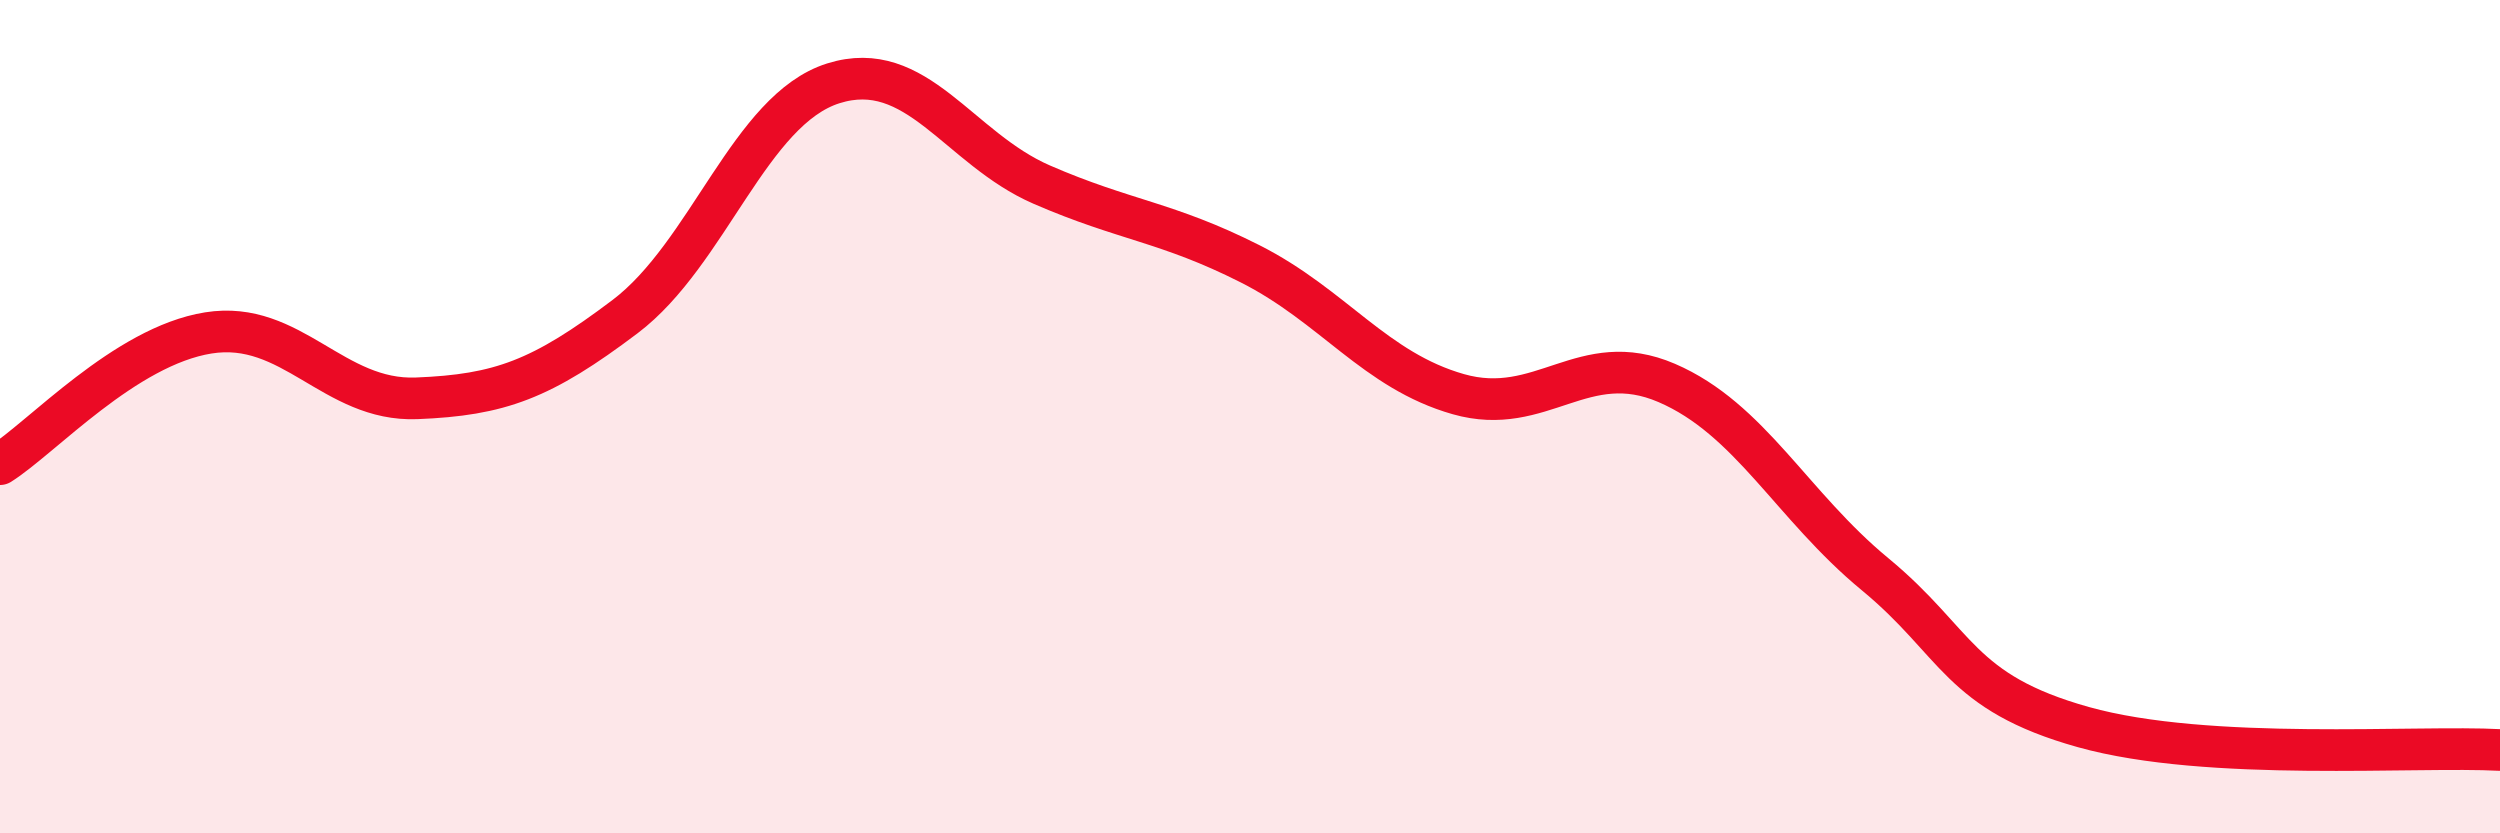
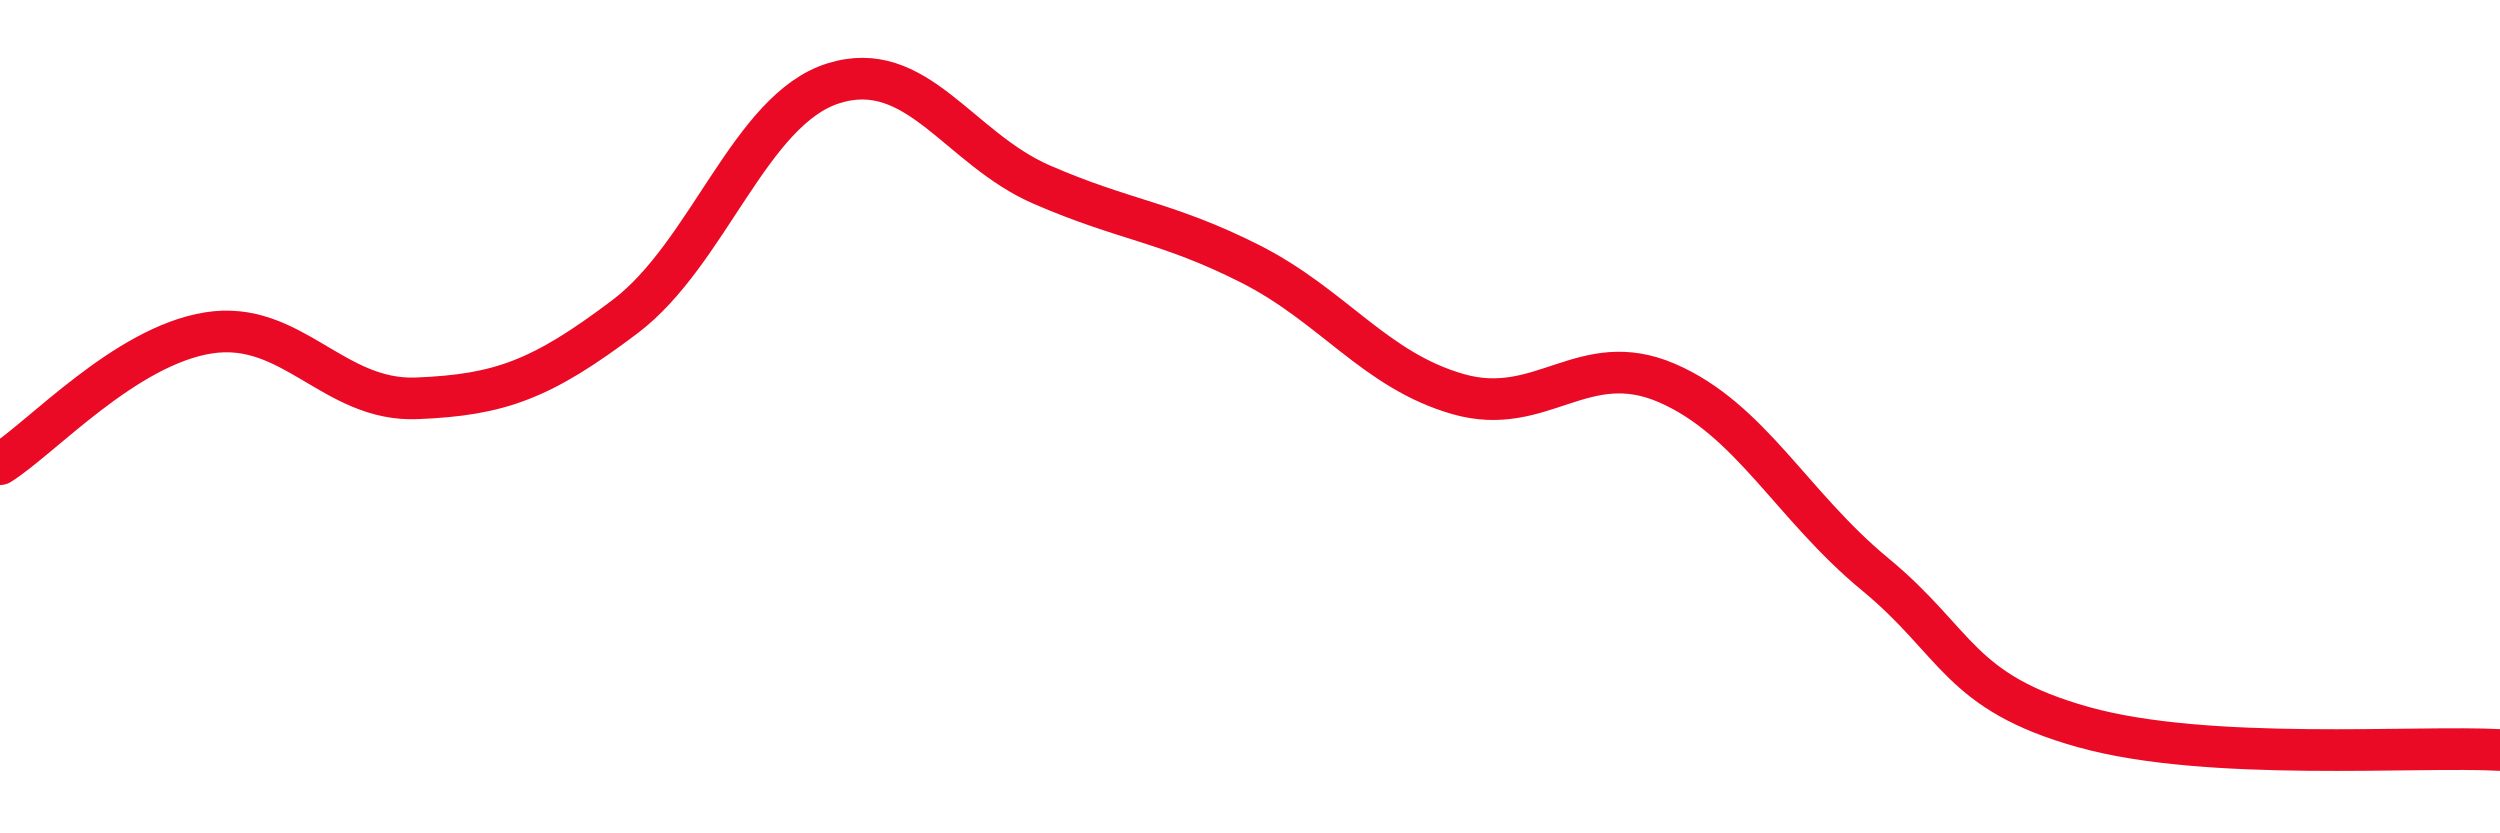
<svg xmlns="http://www.w3.org/2000/svg" width="60" height="20" viewBox="0 0 60 20">
-   <path d="M 0,11.14 C 1,10.51 3,8.31 5,7.99 C 7,7.67 8,9.64 10,9.56 C 12,9.48 13,9.11 15,7.6 C 17,6.09 18,2.63 20,2 C 22,1.37 23,3.56 25,4.43 C 27,5.3 28,5.32 30,6.33 C 32,7.34 33,8.89 35,9.46 C 37,10.03 38,8.33 40,9.19 C 42,10.05 43,12.13 45,13.78 C 47,15.43 47,16.61 50,17.45 C 53,18.29 58,17.89 60,18L60 20L0 20Z" fill="#EB0A25" opacity="0.1" stroke-linecap="round" stroke-linejoin="round" />
  <path d="M 0,11.14 C 1,10.51 3,8.31 5,7.99 C 7,7.67 8,9.64 10,9.56 C 12,9.48 13,9.11 15,7.6 C 17,6.09 18,2.63 20,2 C 22,1.37 23,3.56 25,4.43 C 27,5.3 28,5.32 30,6.33 C 32,7.34 33,8.89 35,9.46 C 37,10.03 38,8.33 40,9.19 C 42,10.05 43,12.13 45,13.78 C 47,15.43 47,16.61 50,17.45 C 53,18.29 58,17.89 60,18" stroke="#EB0A25" stroke-width="1" fill="none" stroke-linecap="round" stroke-linejoin="round" />
</svg>